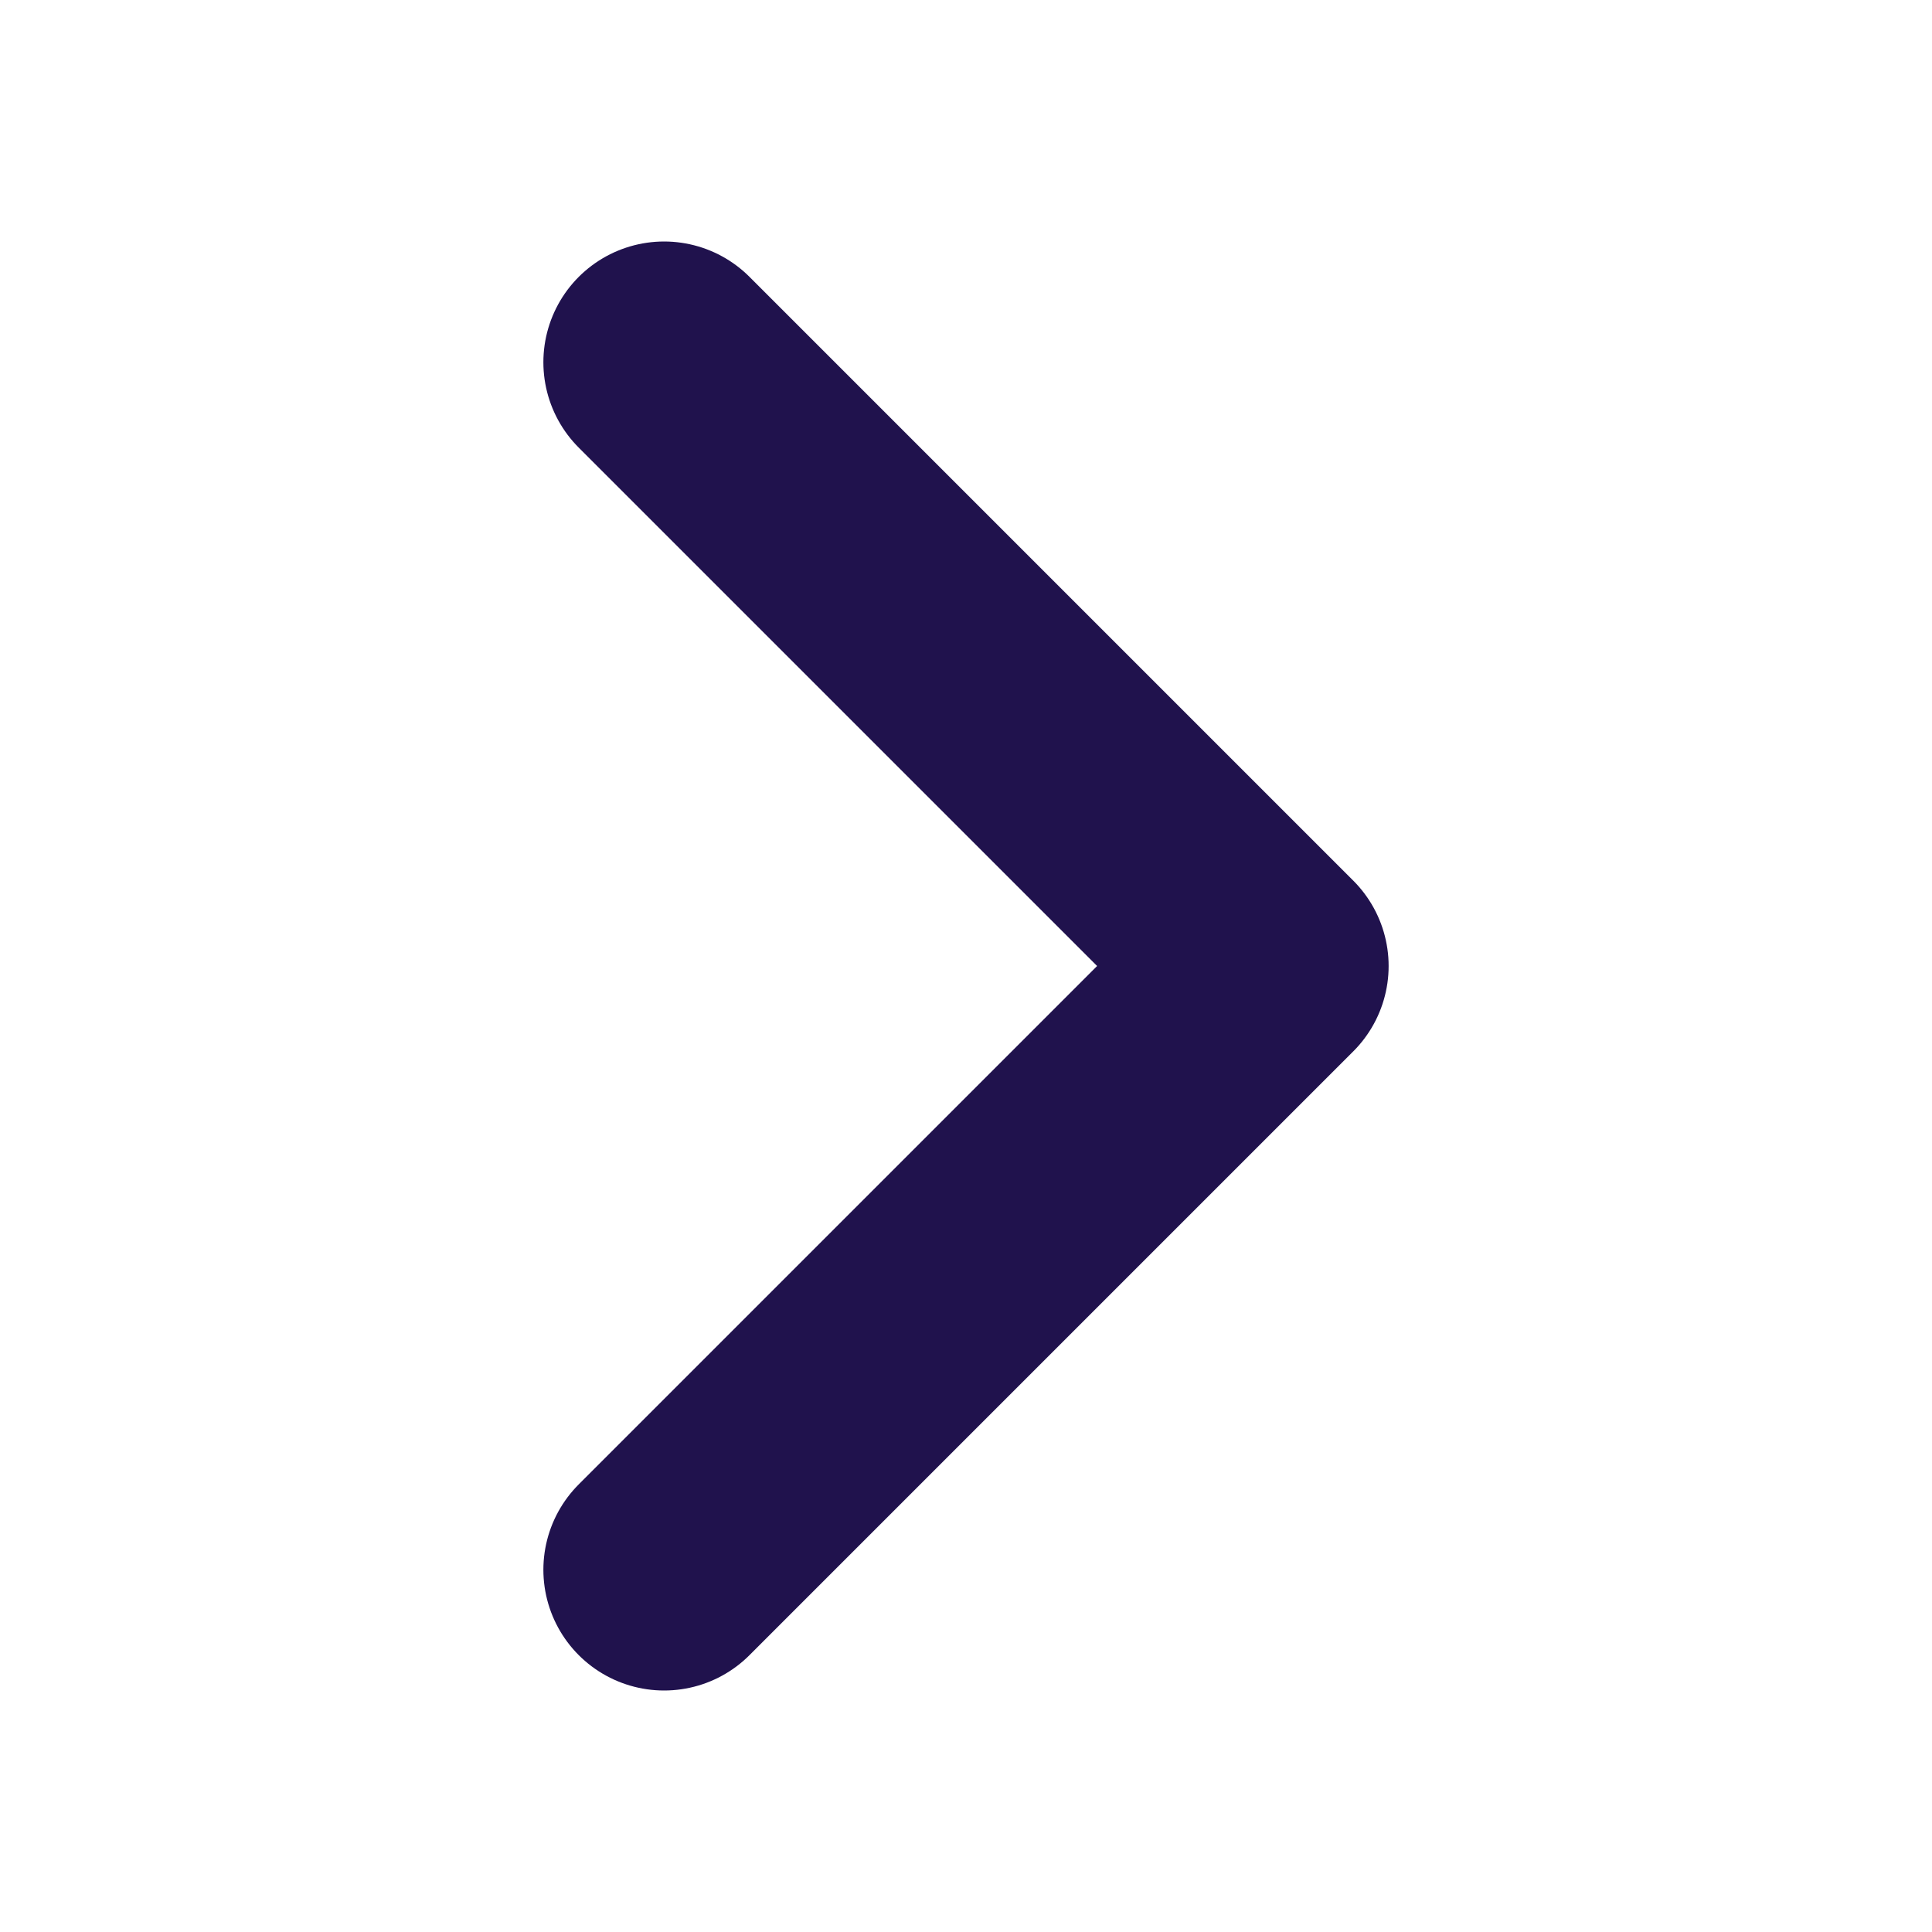
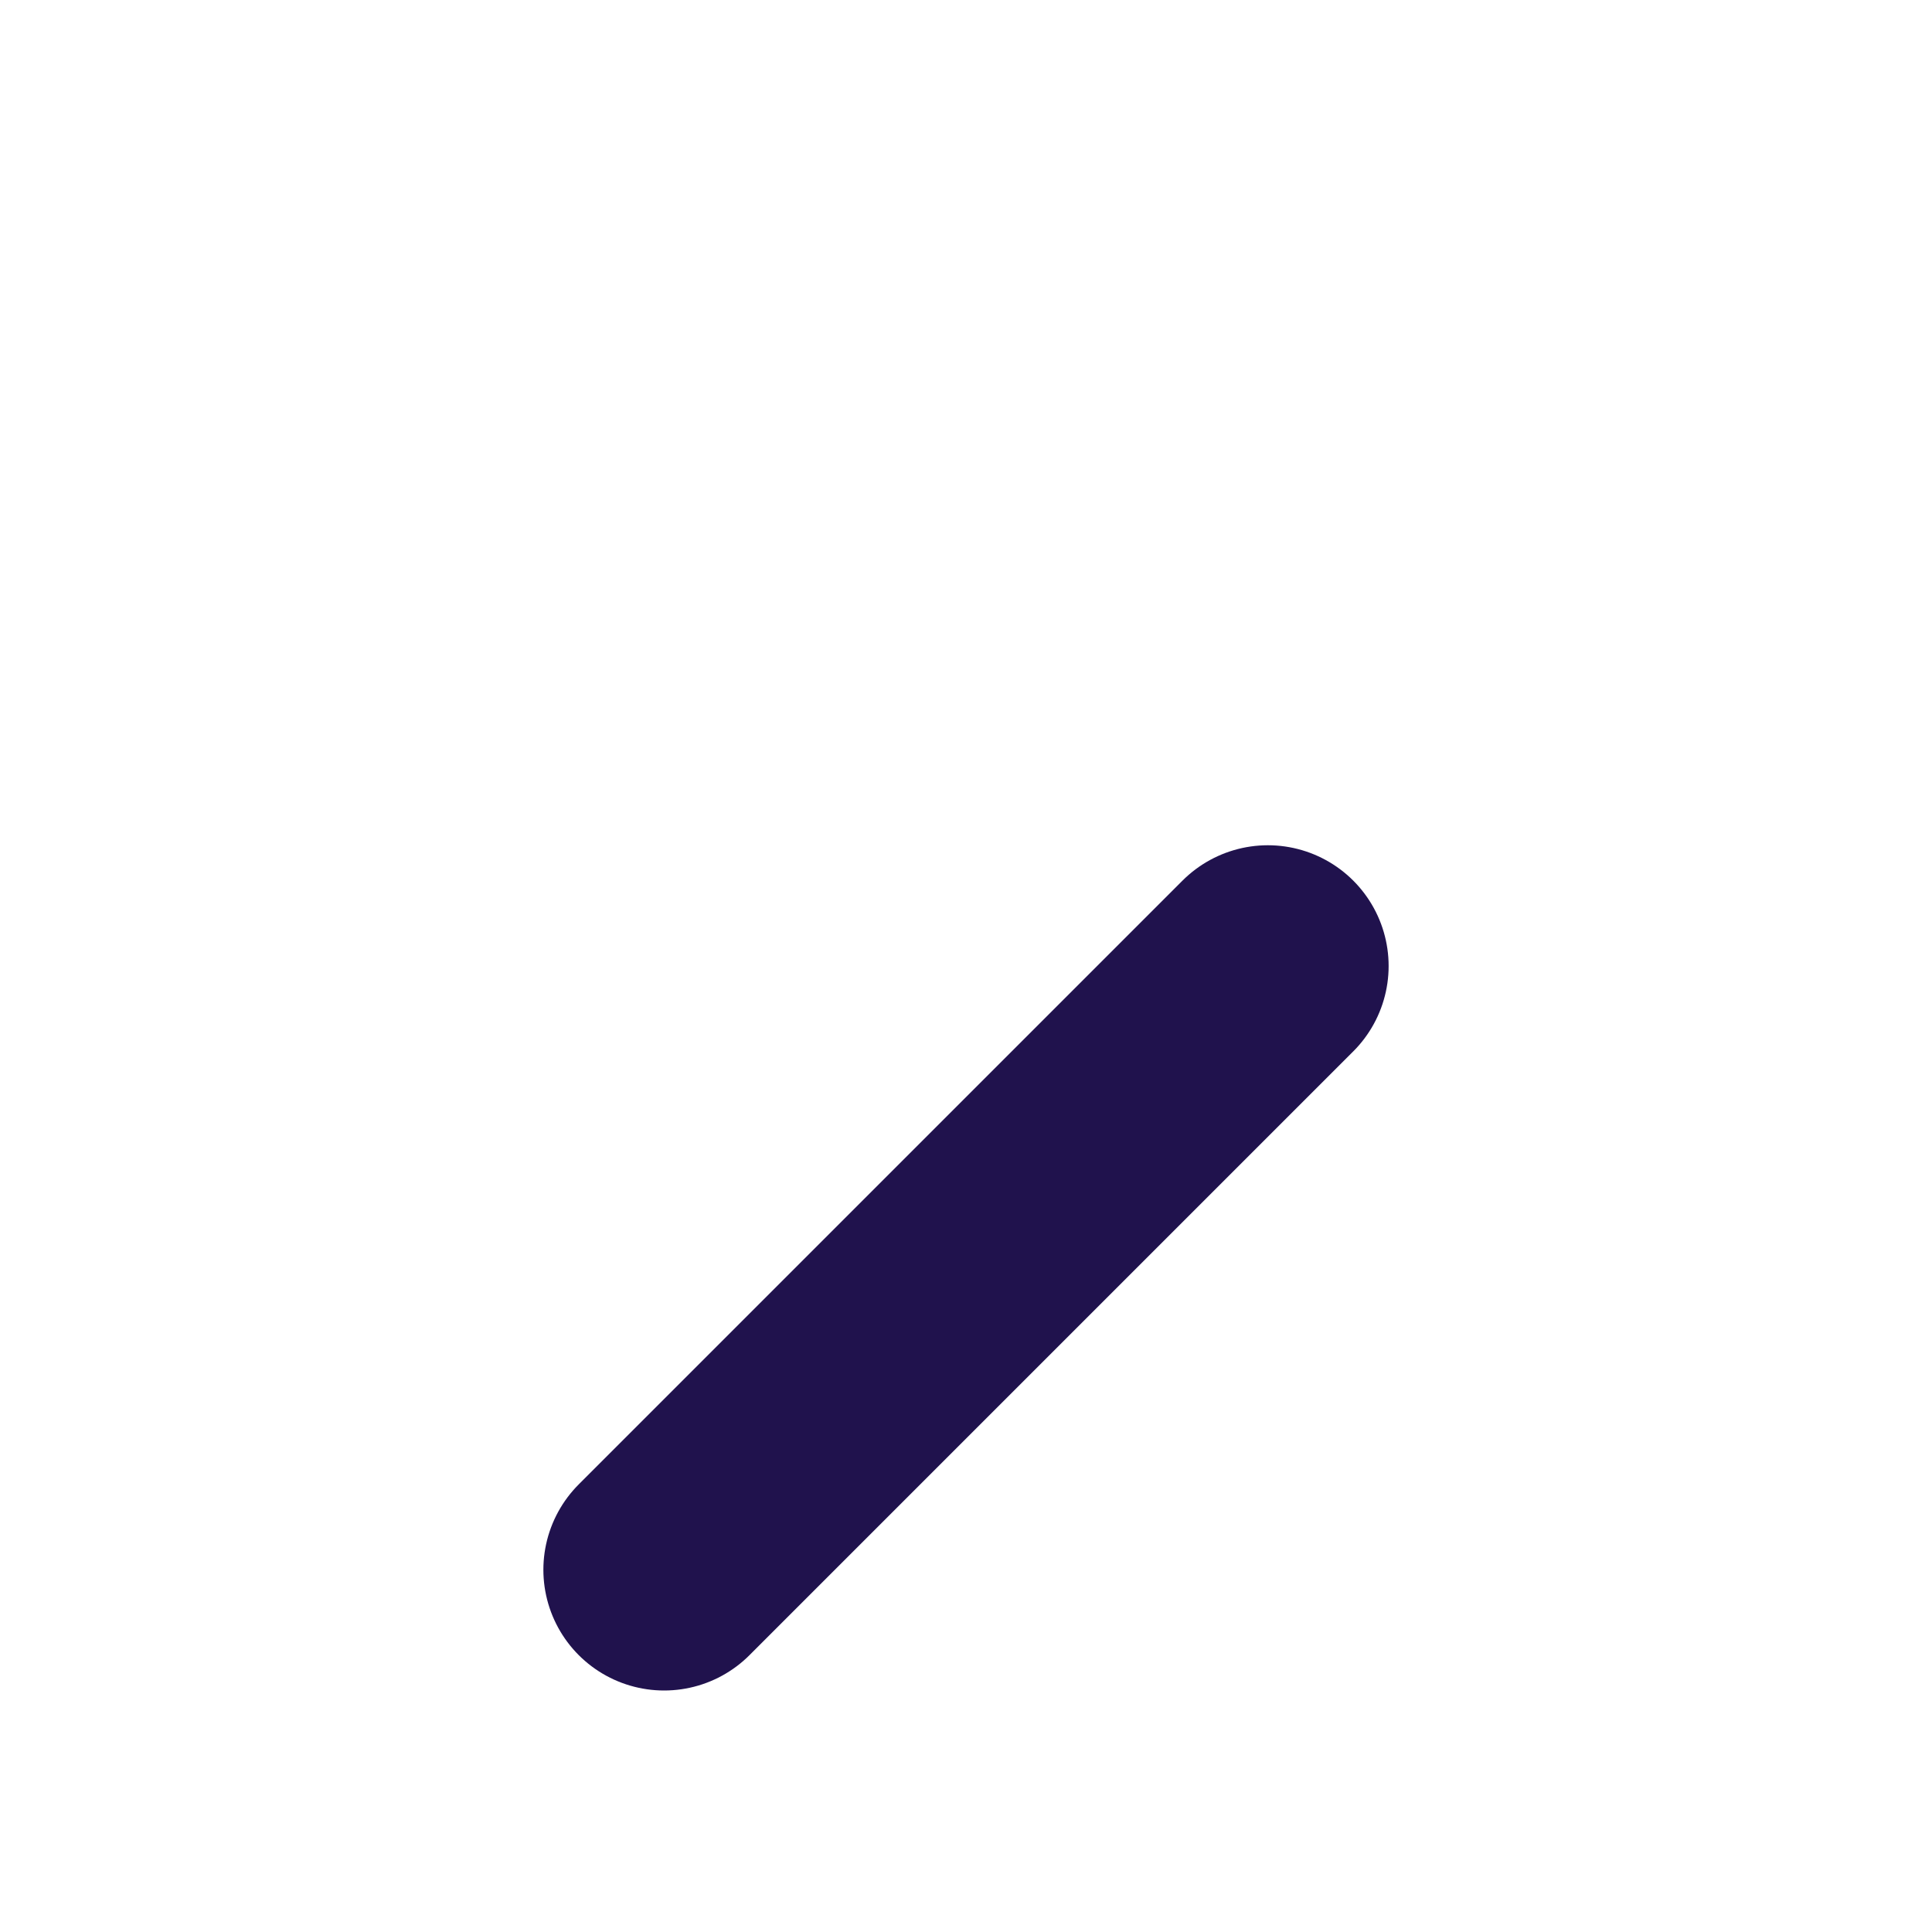
<svg xmlns="http://www.w3.org/2000/svg" width="16" height="16" viewBox="0 0 16 16" fill="none">
-   <path d="M5.5 13L10.5 8L5.5 3" stroke="#20124D" stroke-width="2" stroke-linecap="round" stroke-linejoin="round" />
+   <path d="M5.5 13L10.5 8" stroke="#20124D" stroke-width="2" stroke-linecap="round" stroke-linejoin="round" />
</svg>